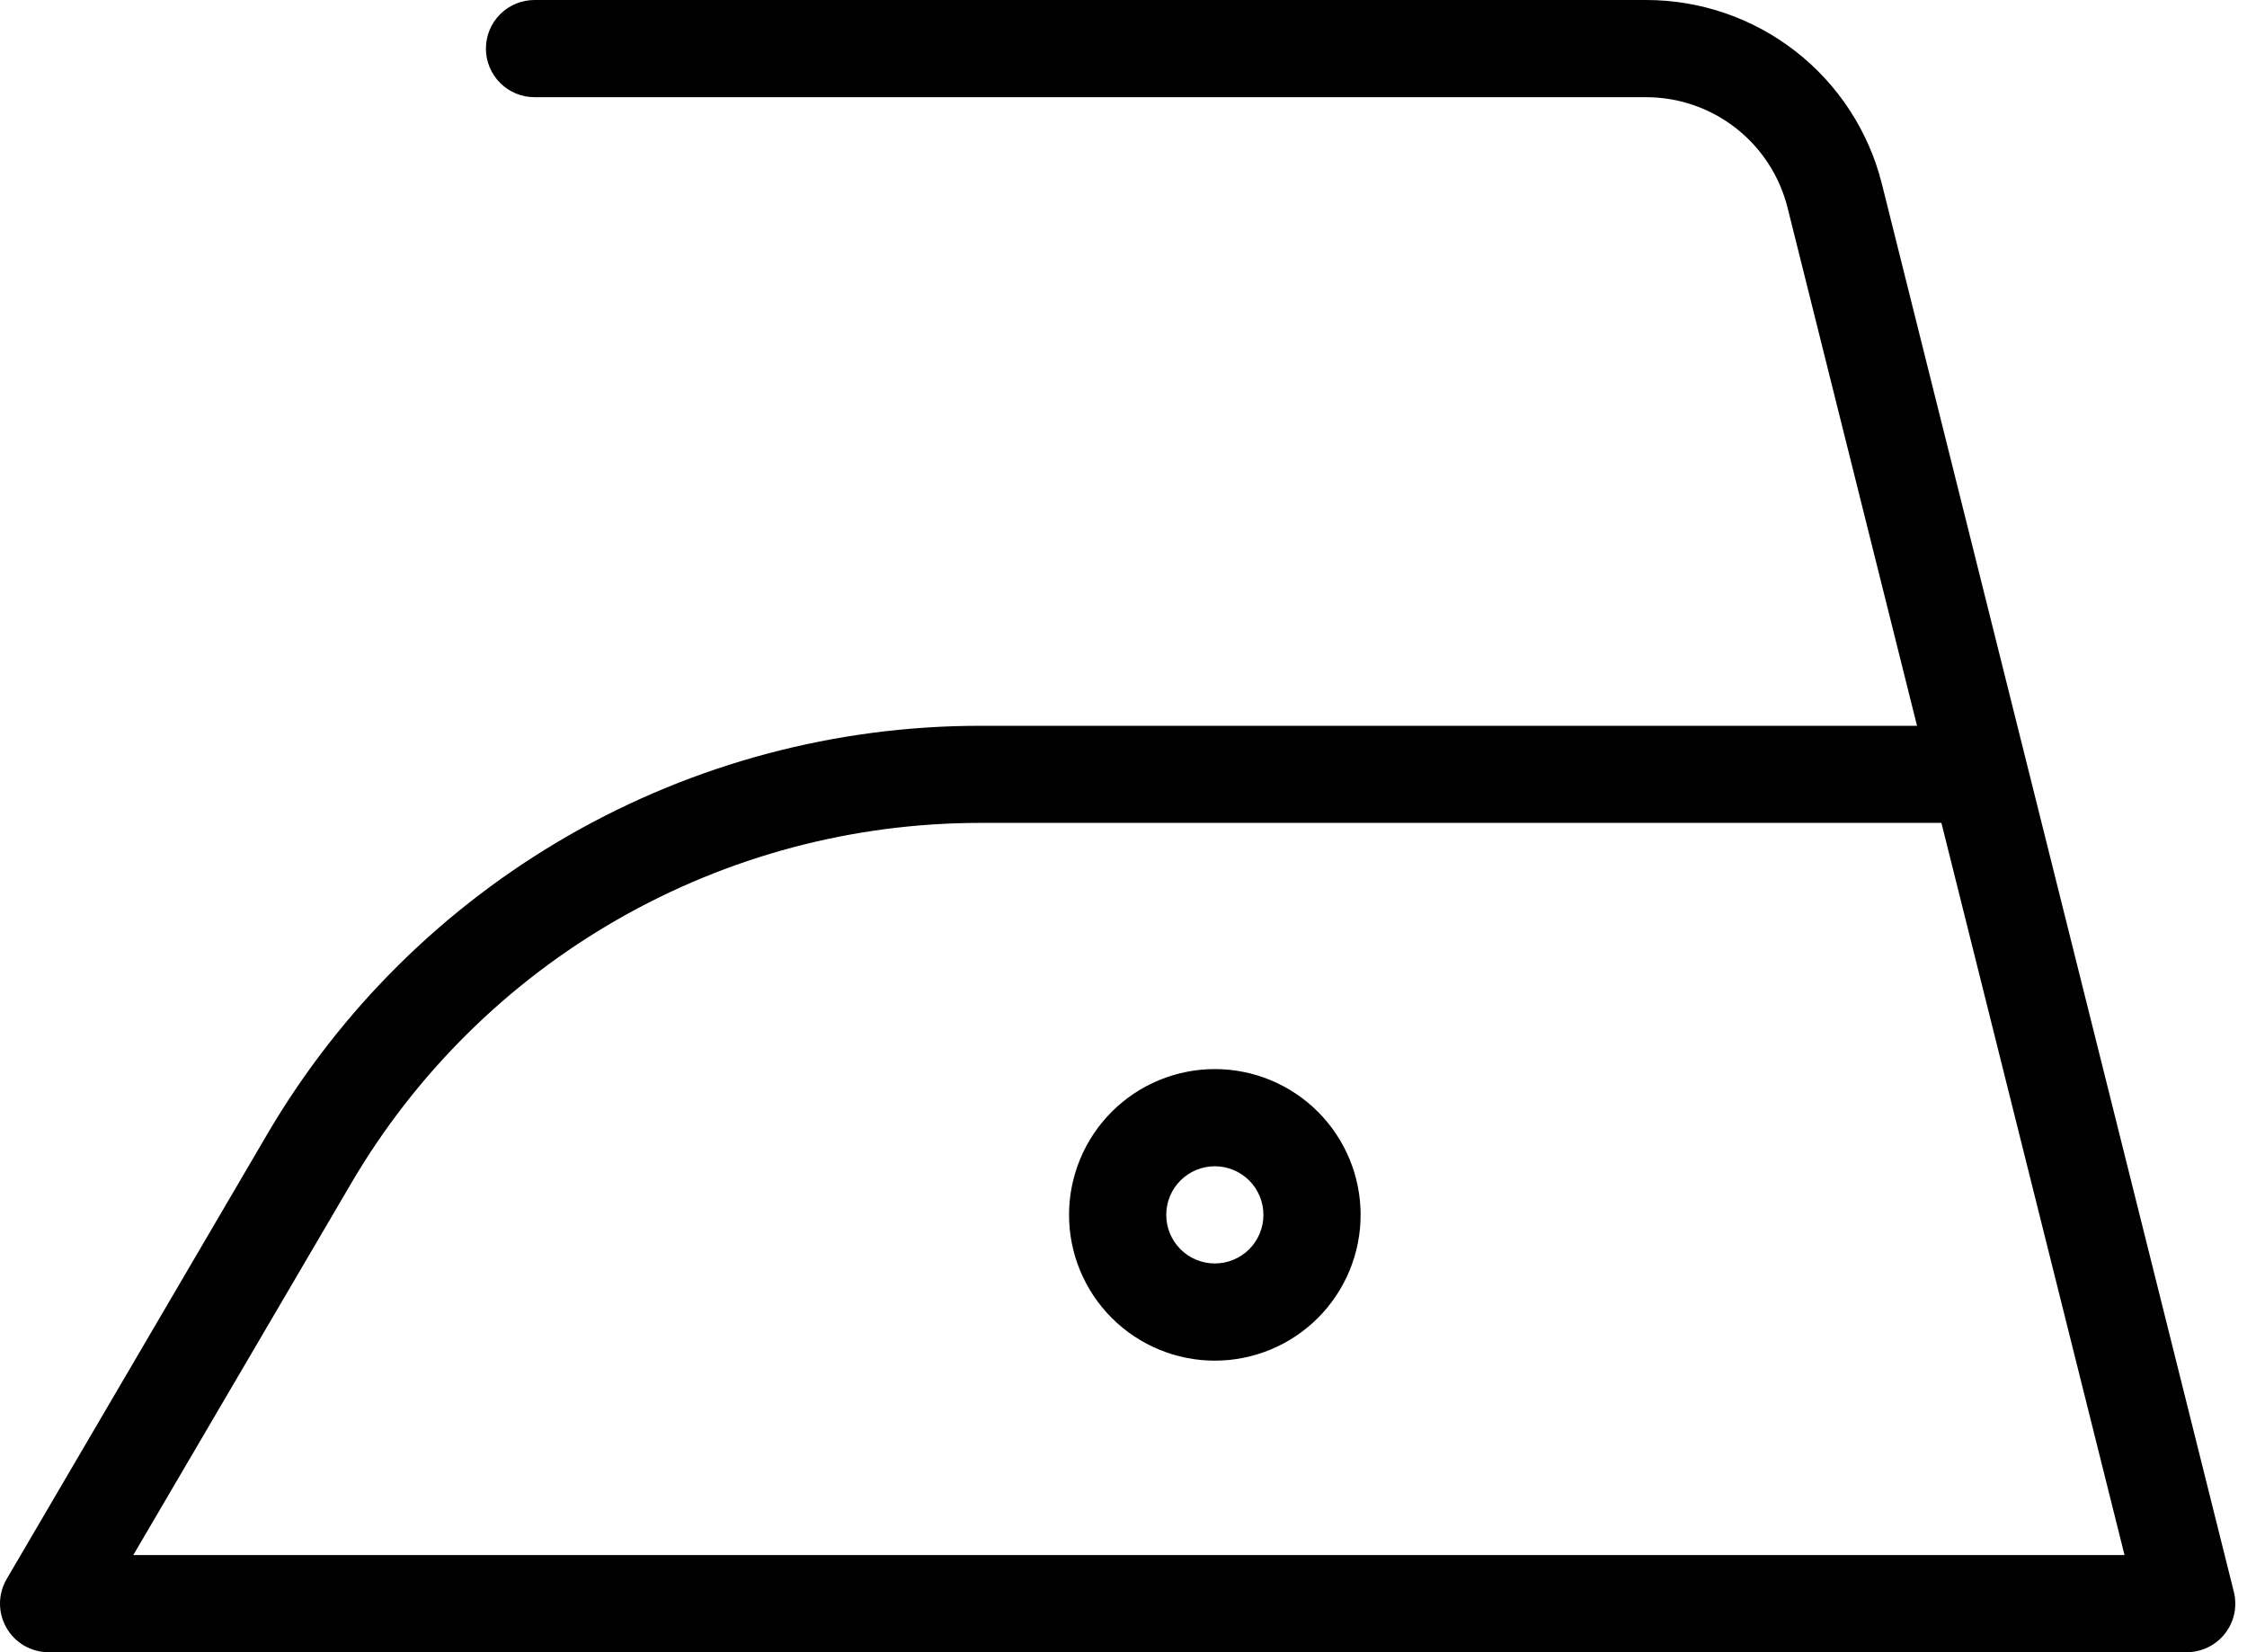
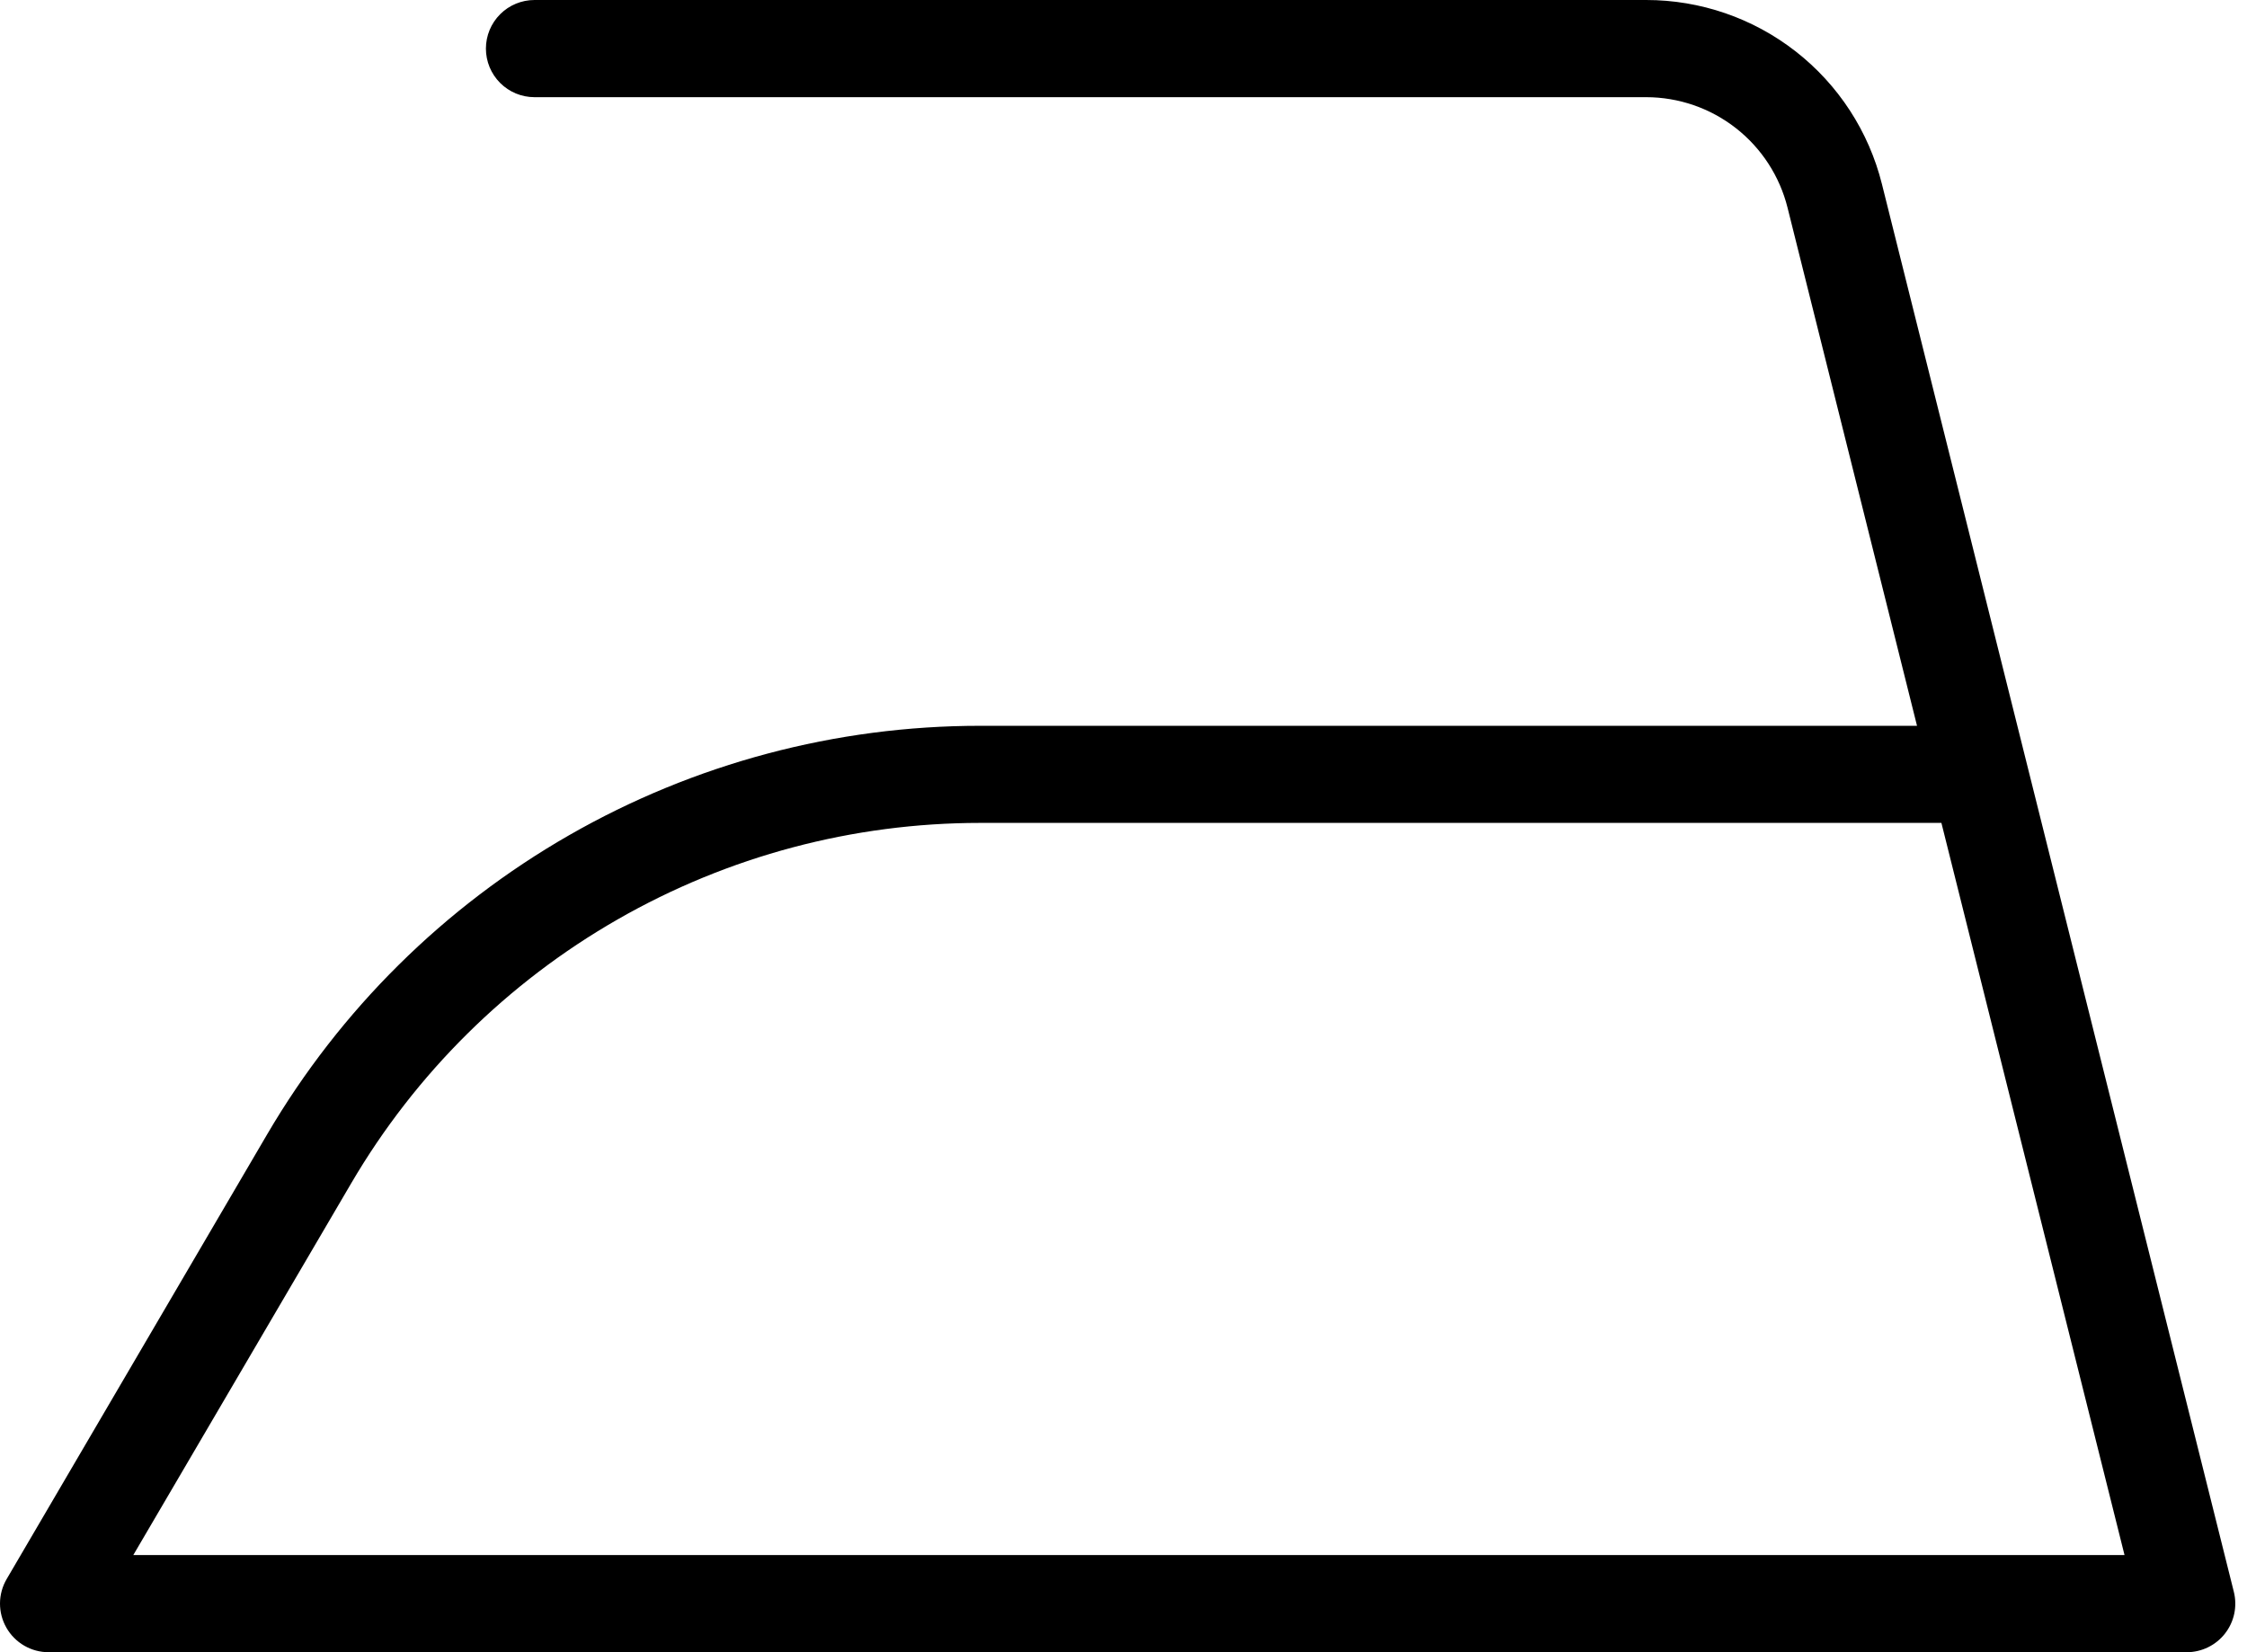
<svg xmlns="http://www.w3.org/2000/svg" width="136" height="100" viewBox="0 0 136 100" fill="none">
  <path fill-rule="evenodd" clip-rule="evenodd" d="M29.41 2.941C29.41 2.161 29.72 1.413 30.272 0.861C30.823 0.31 31.571 3.67889e-07 32.351 3.67889e-07H99.634C102.914 -0.001 106.101 1.095 108.687 3.114C111.273 5.133 113.109 7.958 113.904 11.141L135.204 96.347C135.312 96.781 135.32 97.233 135.228 97.67C135.135 98.107 134.944 98.517 134.669 98.869C134.394 99.221 134.042 99.506 133.64 99.702C133.239 99.898 132.798 100 132.351 100H2.94C2.422 100 1.913 99.863 1.465 99.603C1.017 99.343 0.646 98.969 0.389 98.52C0.131 98.07 -0.003 97.561 4.19478e-05 97.043C0.003 96.525 0.142 96.017 0.404 95.571L16.175 68.647C20.585 61.122 26.887 54.882 34.455 50.546C42.023 46.21 50.594 43.929 59.316 43.929H116.028L108.193 12.576C107.717 10.666 106.617 8.969 105.066 7.756C103.515 6.543 101.603 5.883 99.634 5.882H32.351C31.571 5.882 30.823 5.572 30.272 5.021C29.72 4.469 29.41 3.721 29.41 2.941ZM117.504 49.806H59.322C51.626 49.806 44.064 51.819 37.386 55.645C30.709 59.471 25.148 64.978 21.257 71.618L8.069 94.118H128.587L117.504 49.806Z" fill="black" />
-   <path fill-rule="evenodd" clip-rule="evenodd" d="M73.528 70.588C72.748 70.588 72 70.898 71.448 71.45C70.897 72.001 70.587 72.749 70.587 73.529C70.587 74.309 70.897 75.058 71.448 75.609C72 76.161 72.748 76.471 73.528 76.471C74.308 76.471 75.056 76.161 75.608 75.609C76.159 75.058 76.469 74.309 76.469 73.529C76.469 72.749 76.159 72.001 75.608 71.45C75.056 70.898 74.308 70.588 73.528 70.588ZM64.704 73.529C64.704 71.189 65.634 68.945 67.289 67.29C68.943 65.635 71.188 64.706 73.528 64.706C75.868 64.706 78.112 65.635 79.767 67.29C81.422 68.945 82.351 71.189 82.351 73.529C82.351 75.87 81.422 78.114 79.767 79.769C78.112 81.423 75.868 82.353 73.528 82.353C71.188 82.353 68.943 81.423 67.289 79.769C65.634 78.114 64.704 75.87 64.704 73.529Z" fill="black" />
</svg>